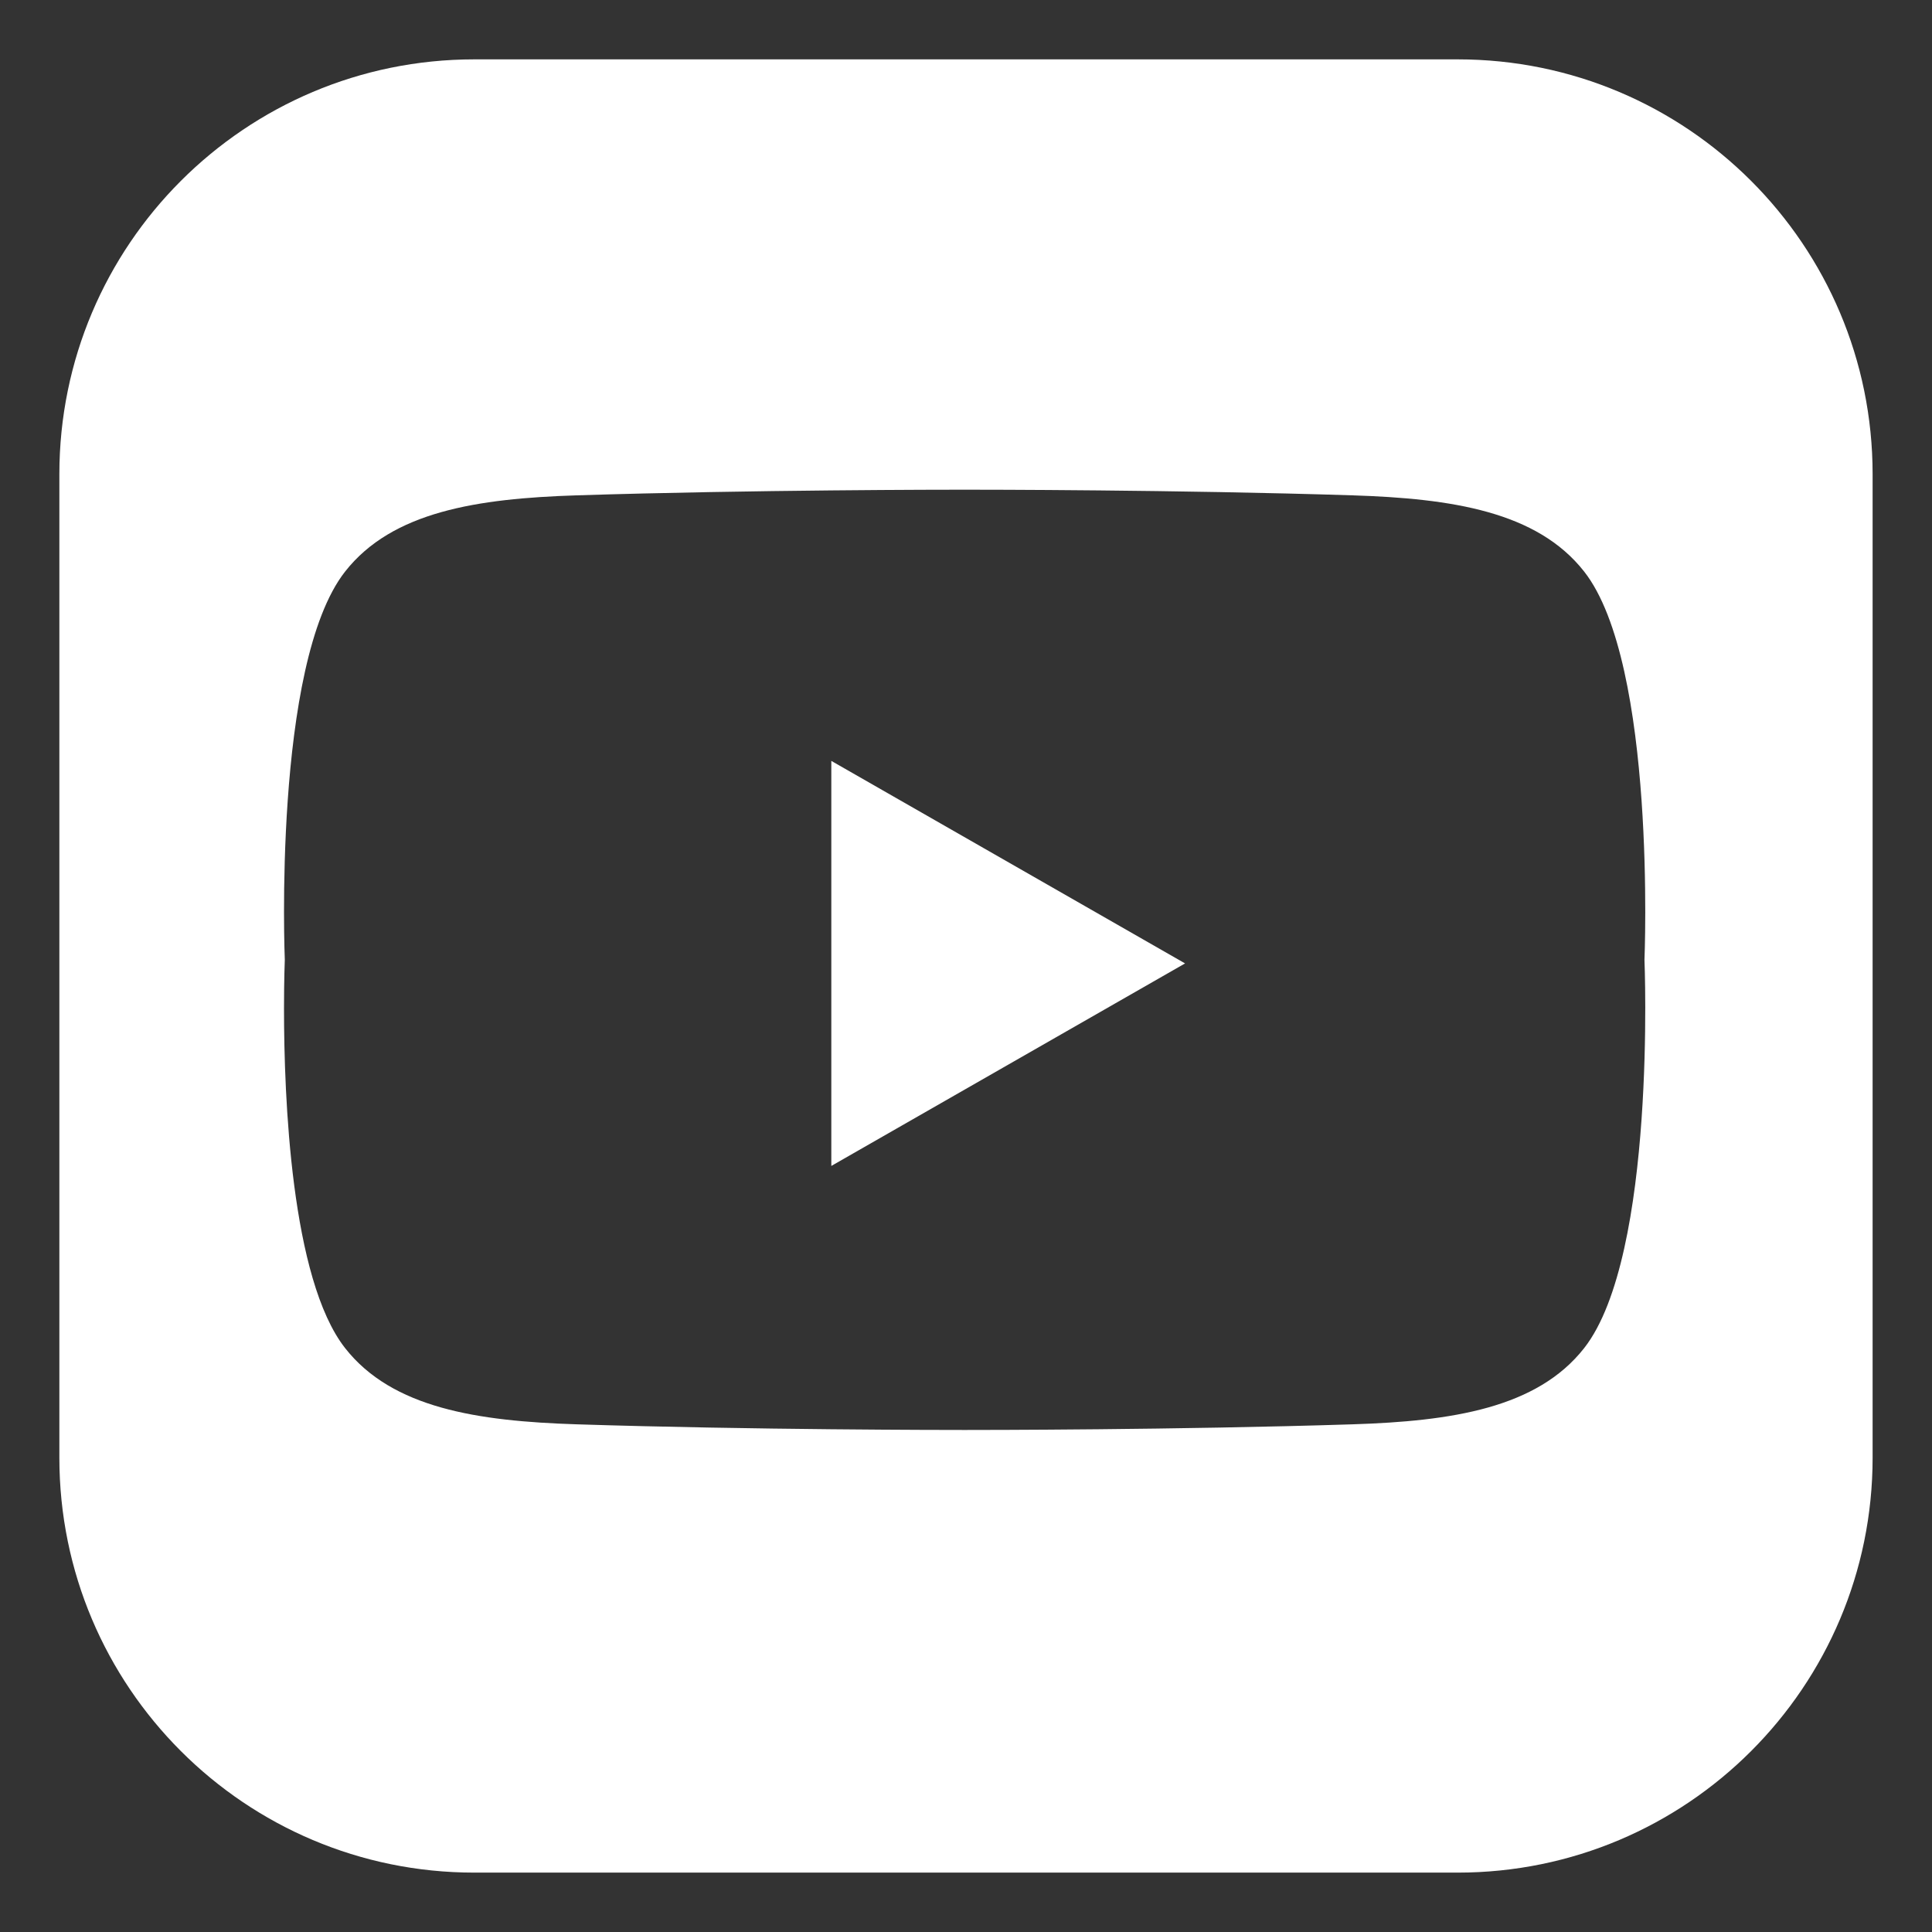
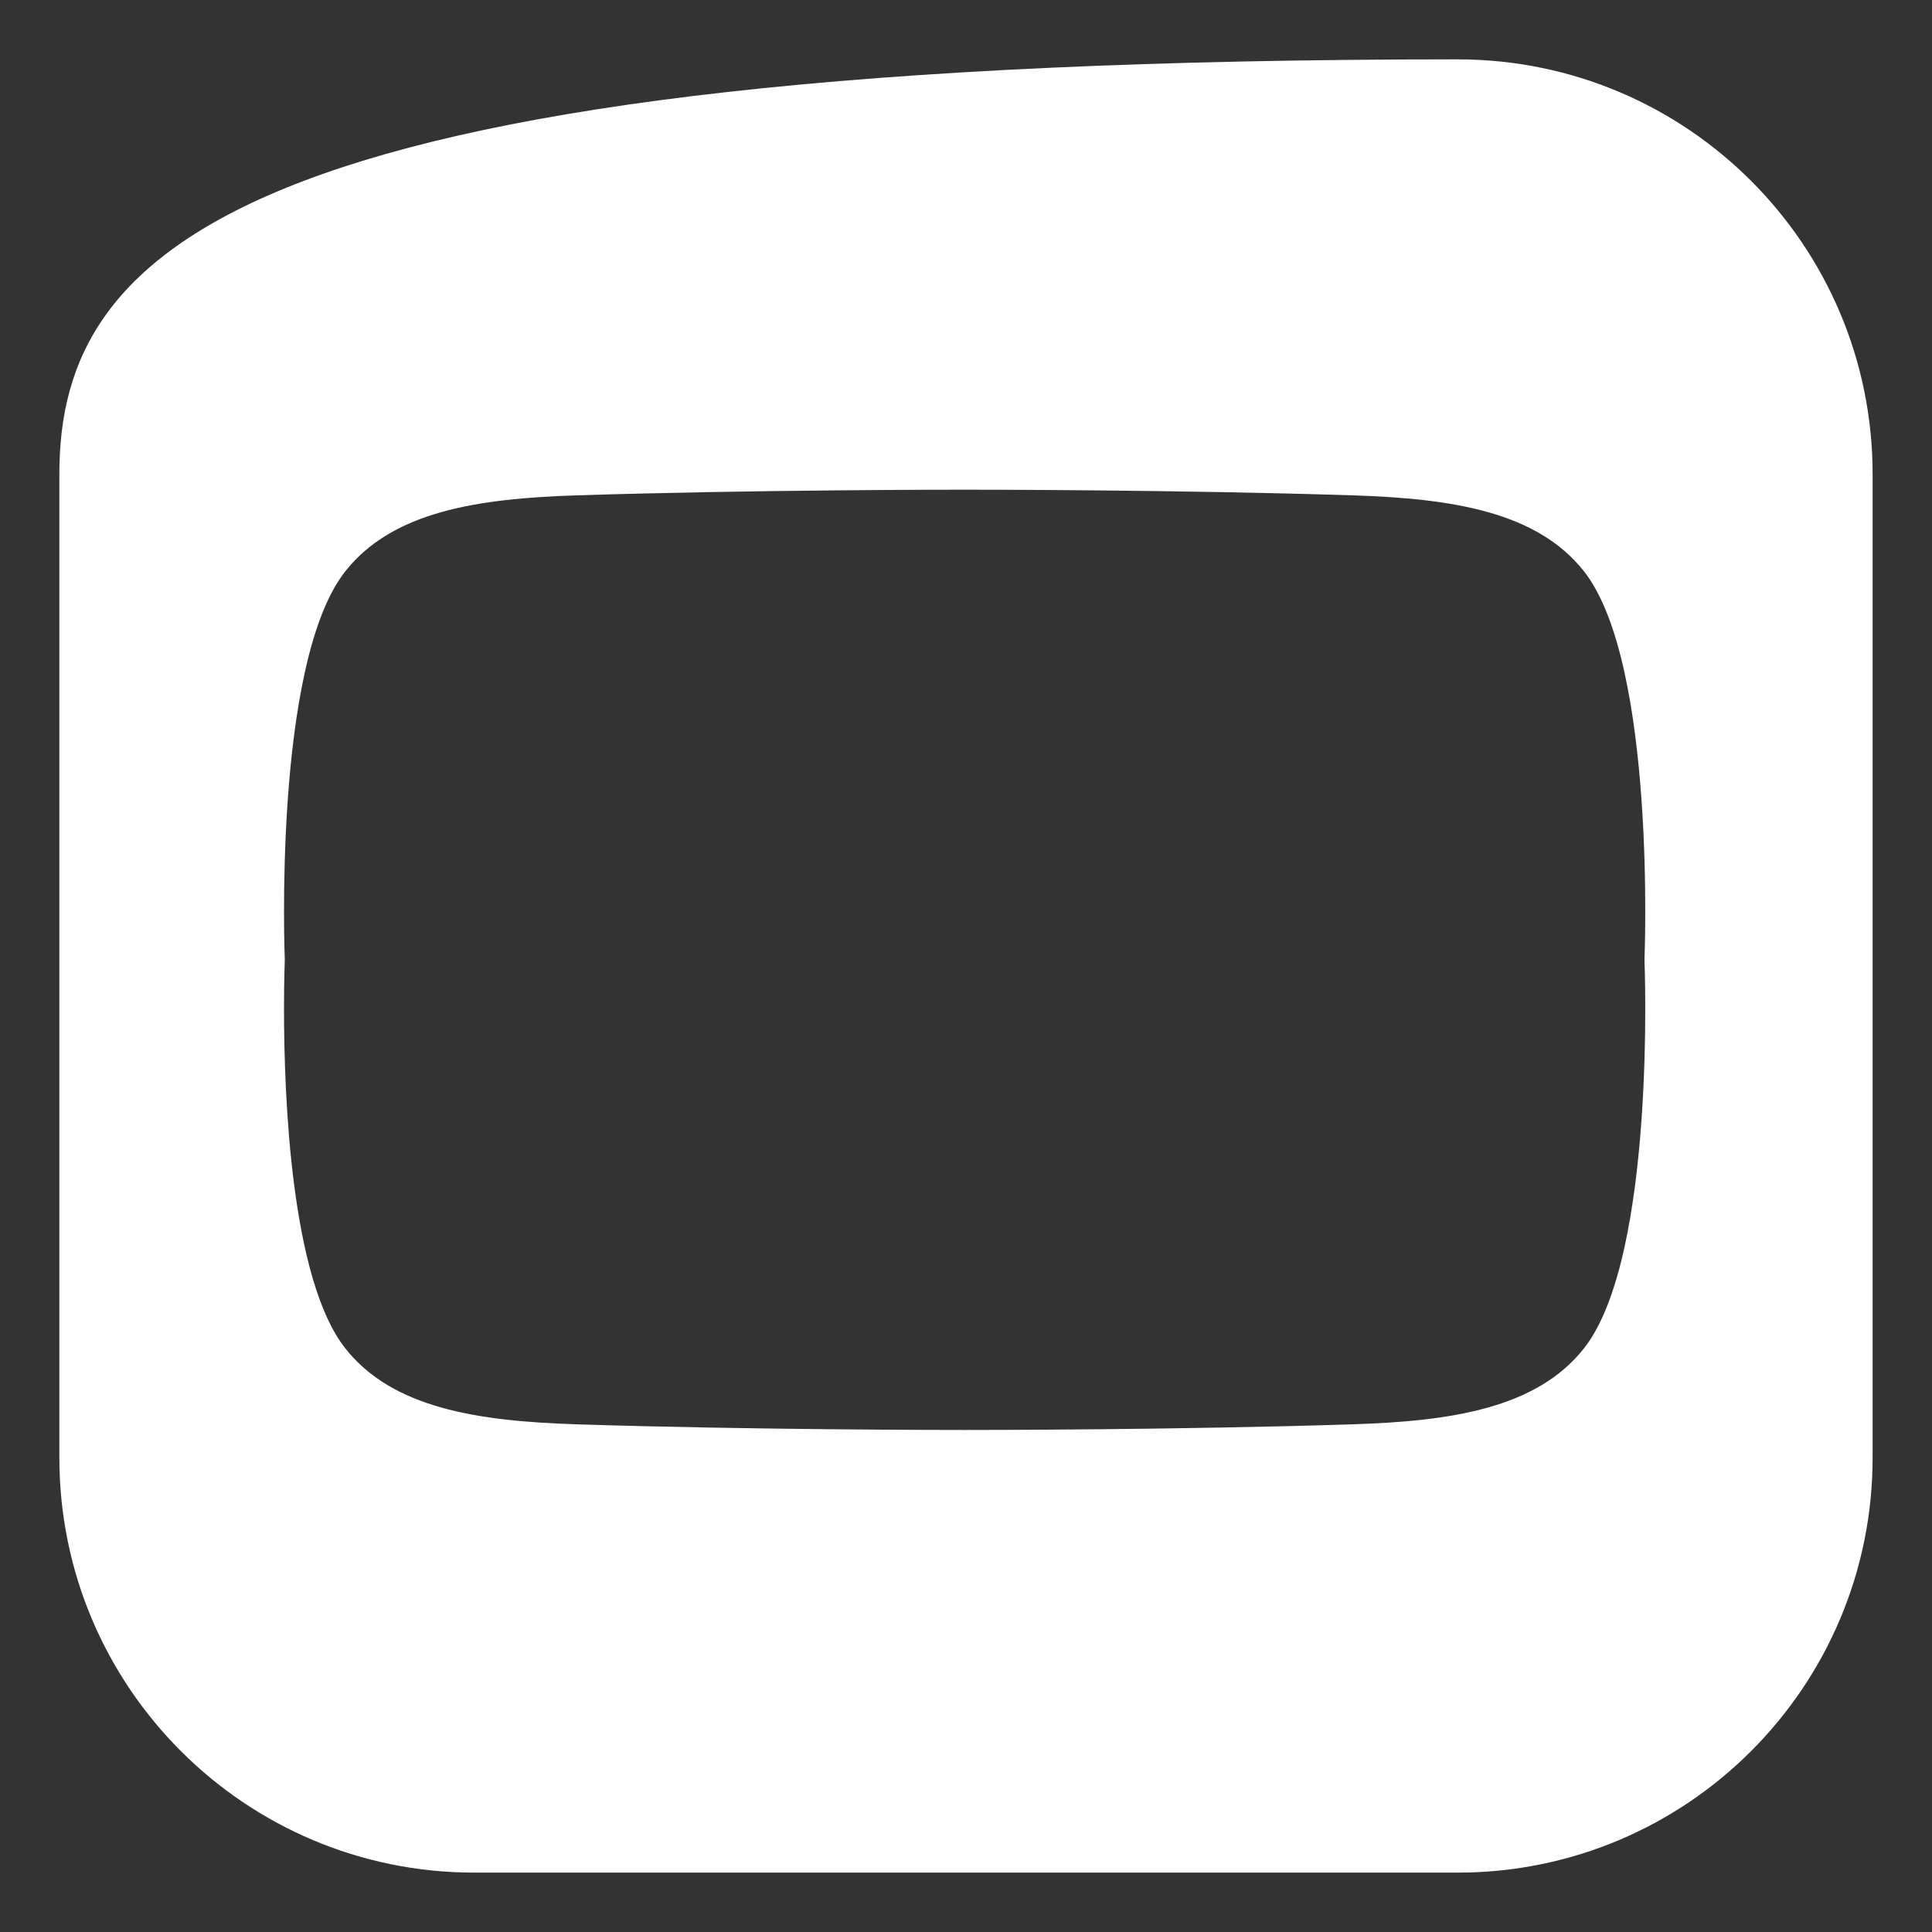
<svg xmlns="http://www.w3.org/2000/svg" id="Ebene_1" data-name="Ebene 1" viewBox="0 0 800 800">
  <rect x="0" y="0" width="800" height="800" fill="#333333" stroke="none" />
  <defs>
    <style>
      .cls-1 {
        fill: #fff;
      }
    </style>
  </defs>
-   <path class="cls-1" d="m603.62,24.58H196.39C101.5,24.58,24.58,101.49,24.58,196.37v407.24c0,94.88,76.92,171.8,171.8,171.8h407.24c94.88,0,171.79-76.92,171.79-171.8V196.37c0-94.88-76.91-171.79-171.79-171.79m52.34,533.65c-19.53,24.88-54.84,30.24-95.9,31.55-72.72,2.32-154.17,2.34-160.63,2.34s-87.9-.02-160.63-2.34c-41.06-1.31-76.36-6.67-95.89-31.55-22.46-28.61-25.31-104.16-25.31-140.58,0-12.36.33-20.21.33-20.21,0,0-5.1-122.47,24.98-160.78,19.53-24.88,54.83-30.24,95.89-31.55,72.73-2.32,154.18-2.34,160.63-2.34s87.91.02,160.63,2.34c41.06,1.31,76.37,6.67,95.9,31.55,30.08,38.31,24.98,160.78,24.98,160.78,0,0,5.1,122.48-24.98,160.79" />
-   <polygon class="cls-1" points="344.23 315.07 490.71 398.93 344.23 482.79 344.23 315.07" />
+   <path class="cls-1" d="m603.62,24.58C101.5,24.58,24.58,101.49,24.58,196.37v407.24c0,94.88,76.92,171.8,171.8,171.8h407.24c94.88,0,171.79-76.92,171.79-171.8V196.37c0-94.88-76.91-171.79-171.79-171.79m52.34,533.65c-19.53,24.88-54.84,30.24-95.9,31.55-72.72,2.32-154.17,2.34-160.63,2.34s-87.9-.02-160.63-2.34c-41.06-1.31-76.36-6.67-95.89-31.55-22.46-28.61-25.31-104.16-25.31-140.58,0-12.36.33-20.21.33-20.21,0,0-5.1-122.47,24.98-160.78,19.53-24.88,54.83-30.24,95.89-31.55,72.73-2.32,154.18-2.34,160.63-2.34s87.91.02,160.63,2.34c41.06,1.31,76.37,6.67,95.9,31.55,30.08,38.31,24.98,160.78,24.98,160.78,0,0,5.1,122.48-24.98,160.79" />
</svg>